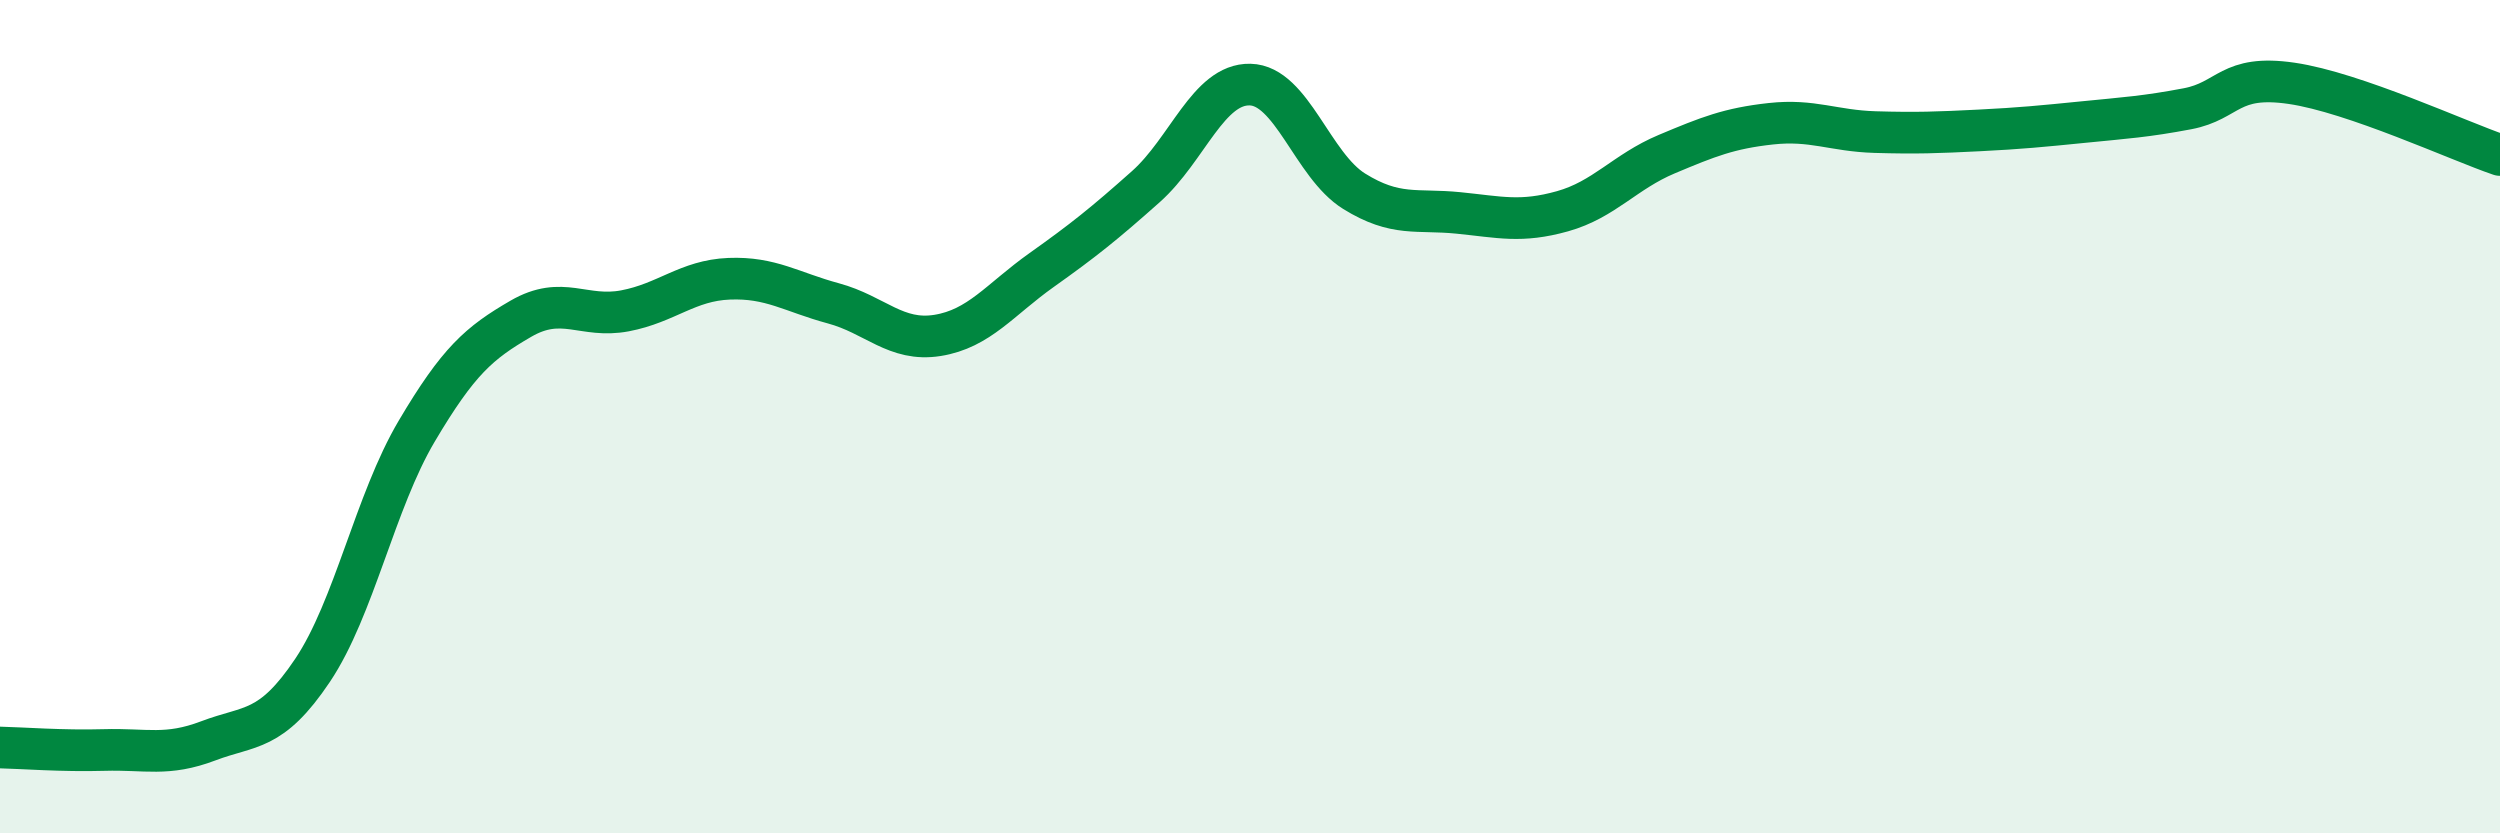
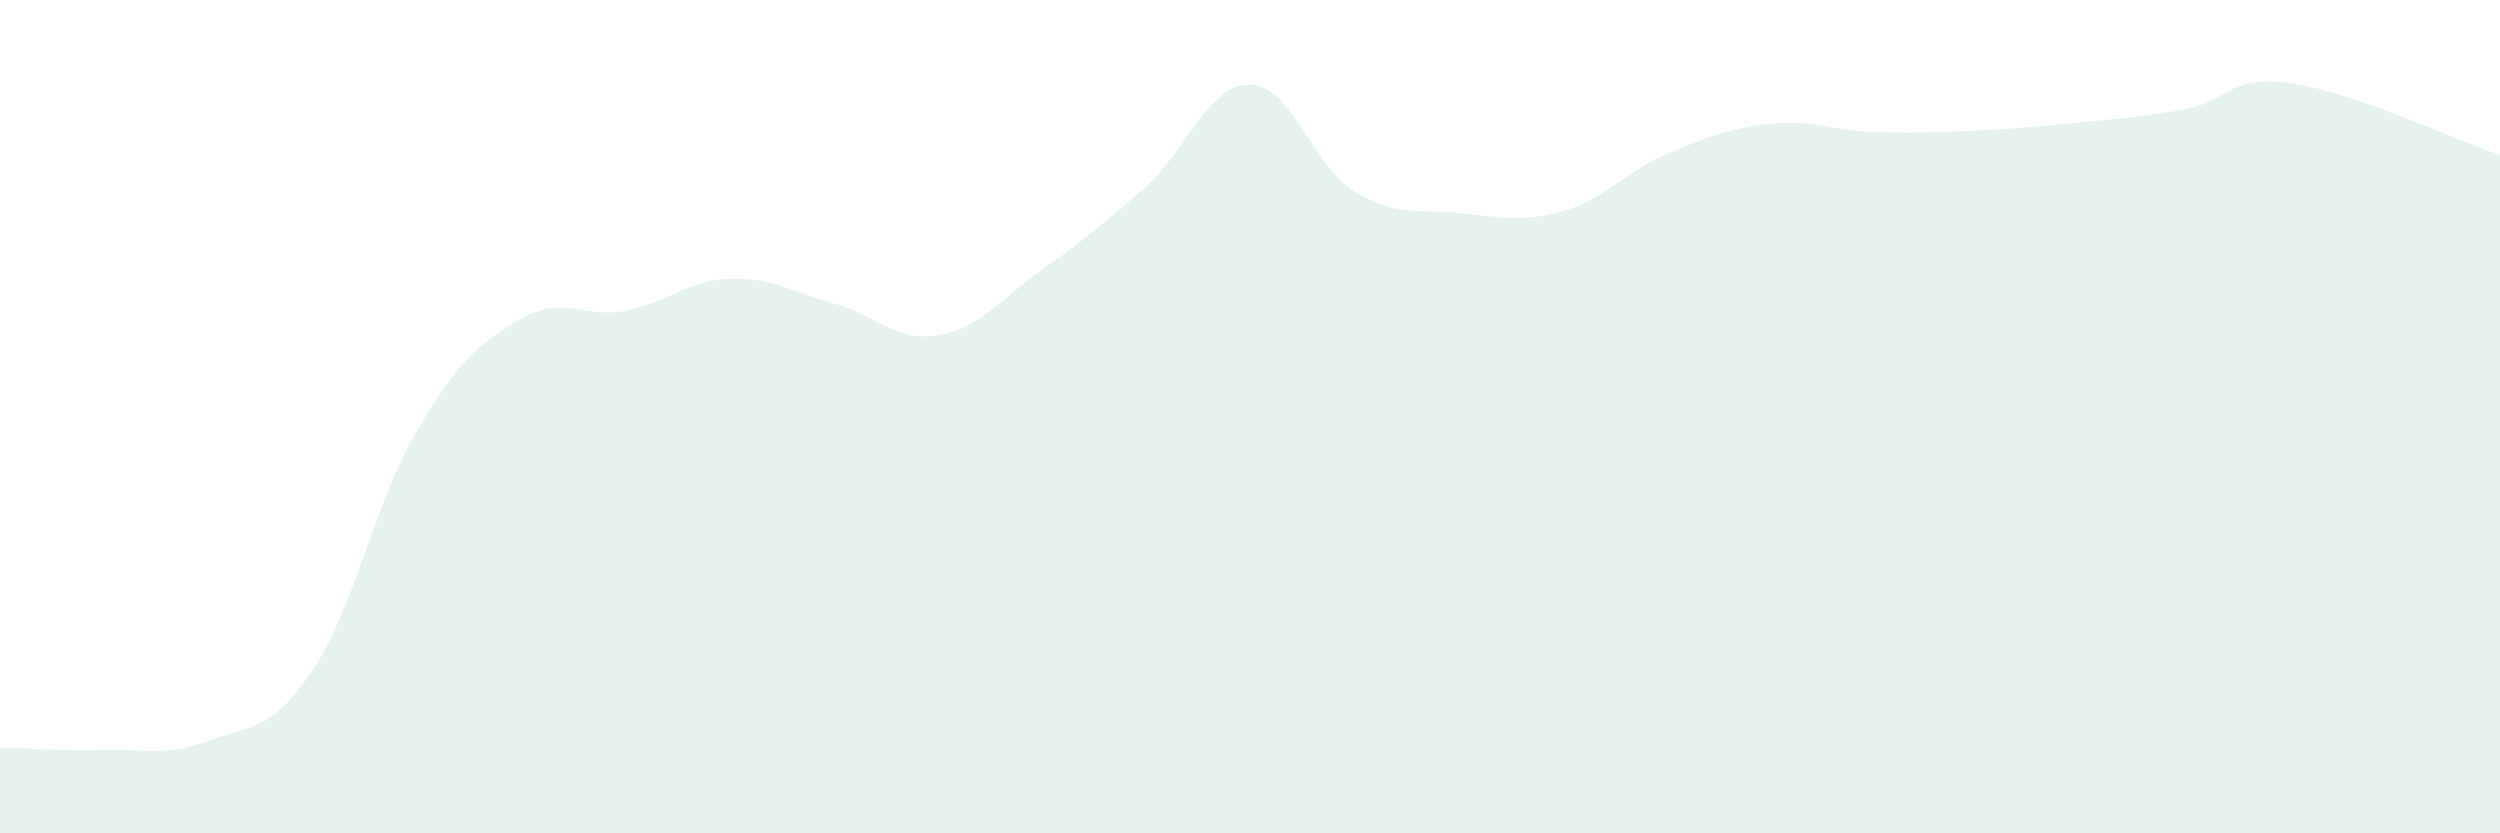
<svg xmlns="http://www.w3.org/2000/svg" width="60" height="20" viewBox="0 0 60 20">
  <path d="M 0,17.94 C 0.5,17.95 1.5,18.03 2.5,18 C 3.5,17.97 4,18.16 5,17.78 C 6,17.4 6.5,17.58 7.5,16.09 C 8.5,14.6 9,12.04 10,10.35 C 11,8.66 11.5,8.23 12.5,7.65 C 13.5,7.07 14,7.65 15,7.46 C 16,7.27 16.5,6.73 17.5,6.69 C 18.5,6.65 19,7.01 20,7.28 C 21,7.55 21.5,8.21 22.5,8.05 C 23.5,7.89 24,7.19 25,6.48 C 26,5.77 26.5,5.37 27.5,4.48 C 28.5,3.59 29,2.01 30,2.03 C 31,2.05 31.5,3.97 32.5,4.59 C 33.5,5.21 34,5.01 35,5.11 C 36,5.21 36.5,5.35 37.5,5.07 C 38.5,4.79 39,4.12 40,3.7 C 41,3.28 41.5,3.08 42.5,2.97 C 43.5,2.86 44,3.14 45,3.17 C 46,3.2 46.5,3.18 47.5,3.13 C 48.5,3.08 49,3.03 50,2.93 C 51,2.83 51.5,2.8 52.5,2.61 C 53.5,2.42 53.5,1.78 55,2 C 56.5,2.22 59,3.38 60,3.72L60 20L0 20Z" fill="#008740" opacity="0.1" stroke-linecap="round" stroke-linejoin="round" />
-   <path d="M 0,17.94 C 0.5,17.95 1.5,18.03 2.5,18 C 3.5,17.97 4,18.16 5,17.78 C 6,17.4 6.5,17.58 7.5,16.09 C 8.5,14.6 9,12.04 10,10.35 C 11,8.66 11.5,8.23 12.5,7.65 C 13.5,7.07 14,7.65 15,7.46 C 16,7.27 16.5,6.73 17.5,6.69 C 18.5,6.65 19,7.01 20,7.28 C 21,7.55 21.5,8.21 22.5,8.05 C 23.5,7.89 24,7.19 25,6.48 C 26,5.77 26.5,5.37 27.5,4.48 C 28.5,3.59 29,2.01 30,2.03 C 31,2.05 31.5,3.97 32.5,4.59 C 33.5,5.21 34,5.01 35,5.11 C 36,5.21 36.5,5.35 37.5,5.07 C 38.5,4.79 39,4.12 40,3.7 C 41,3.28 41.5,3.08 42.5,2.97 C 43.5,2.86 44,3.14 45,3.17 C 46,3.2 46.5,3.18 47.5,3.13 C 48.5,3.08 49,3.03 50,2.93 C 51,2.83 51.5,2.8 52.5,2.61 C 53.5,2.42 53.5,1.78 55,2 C 56.5,2.22 59,3.38 60,3.72" stroke="#008740" stroke-width="1" fill="none" stroke-linecap="round" stroke-linejoin="round" />
</svg>